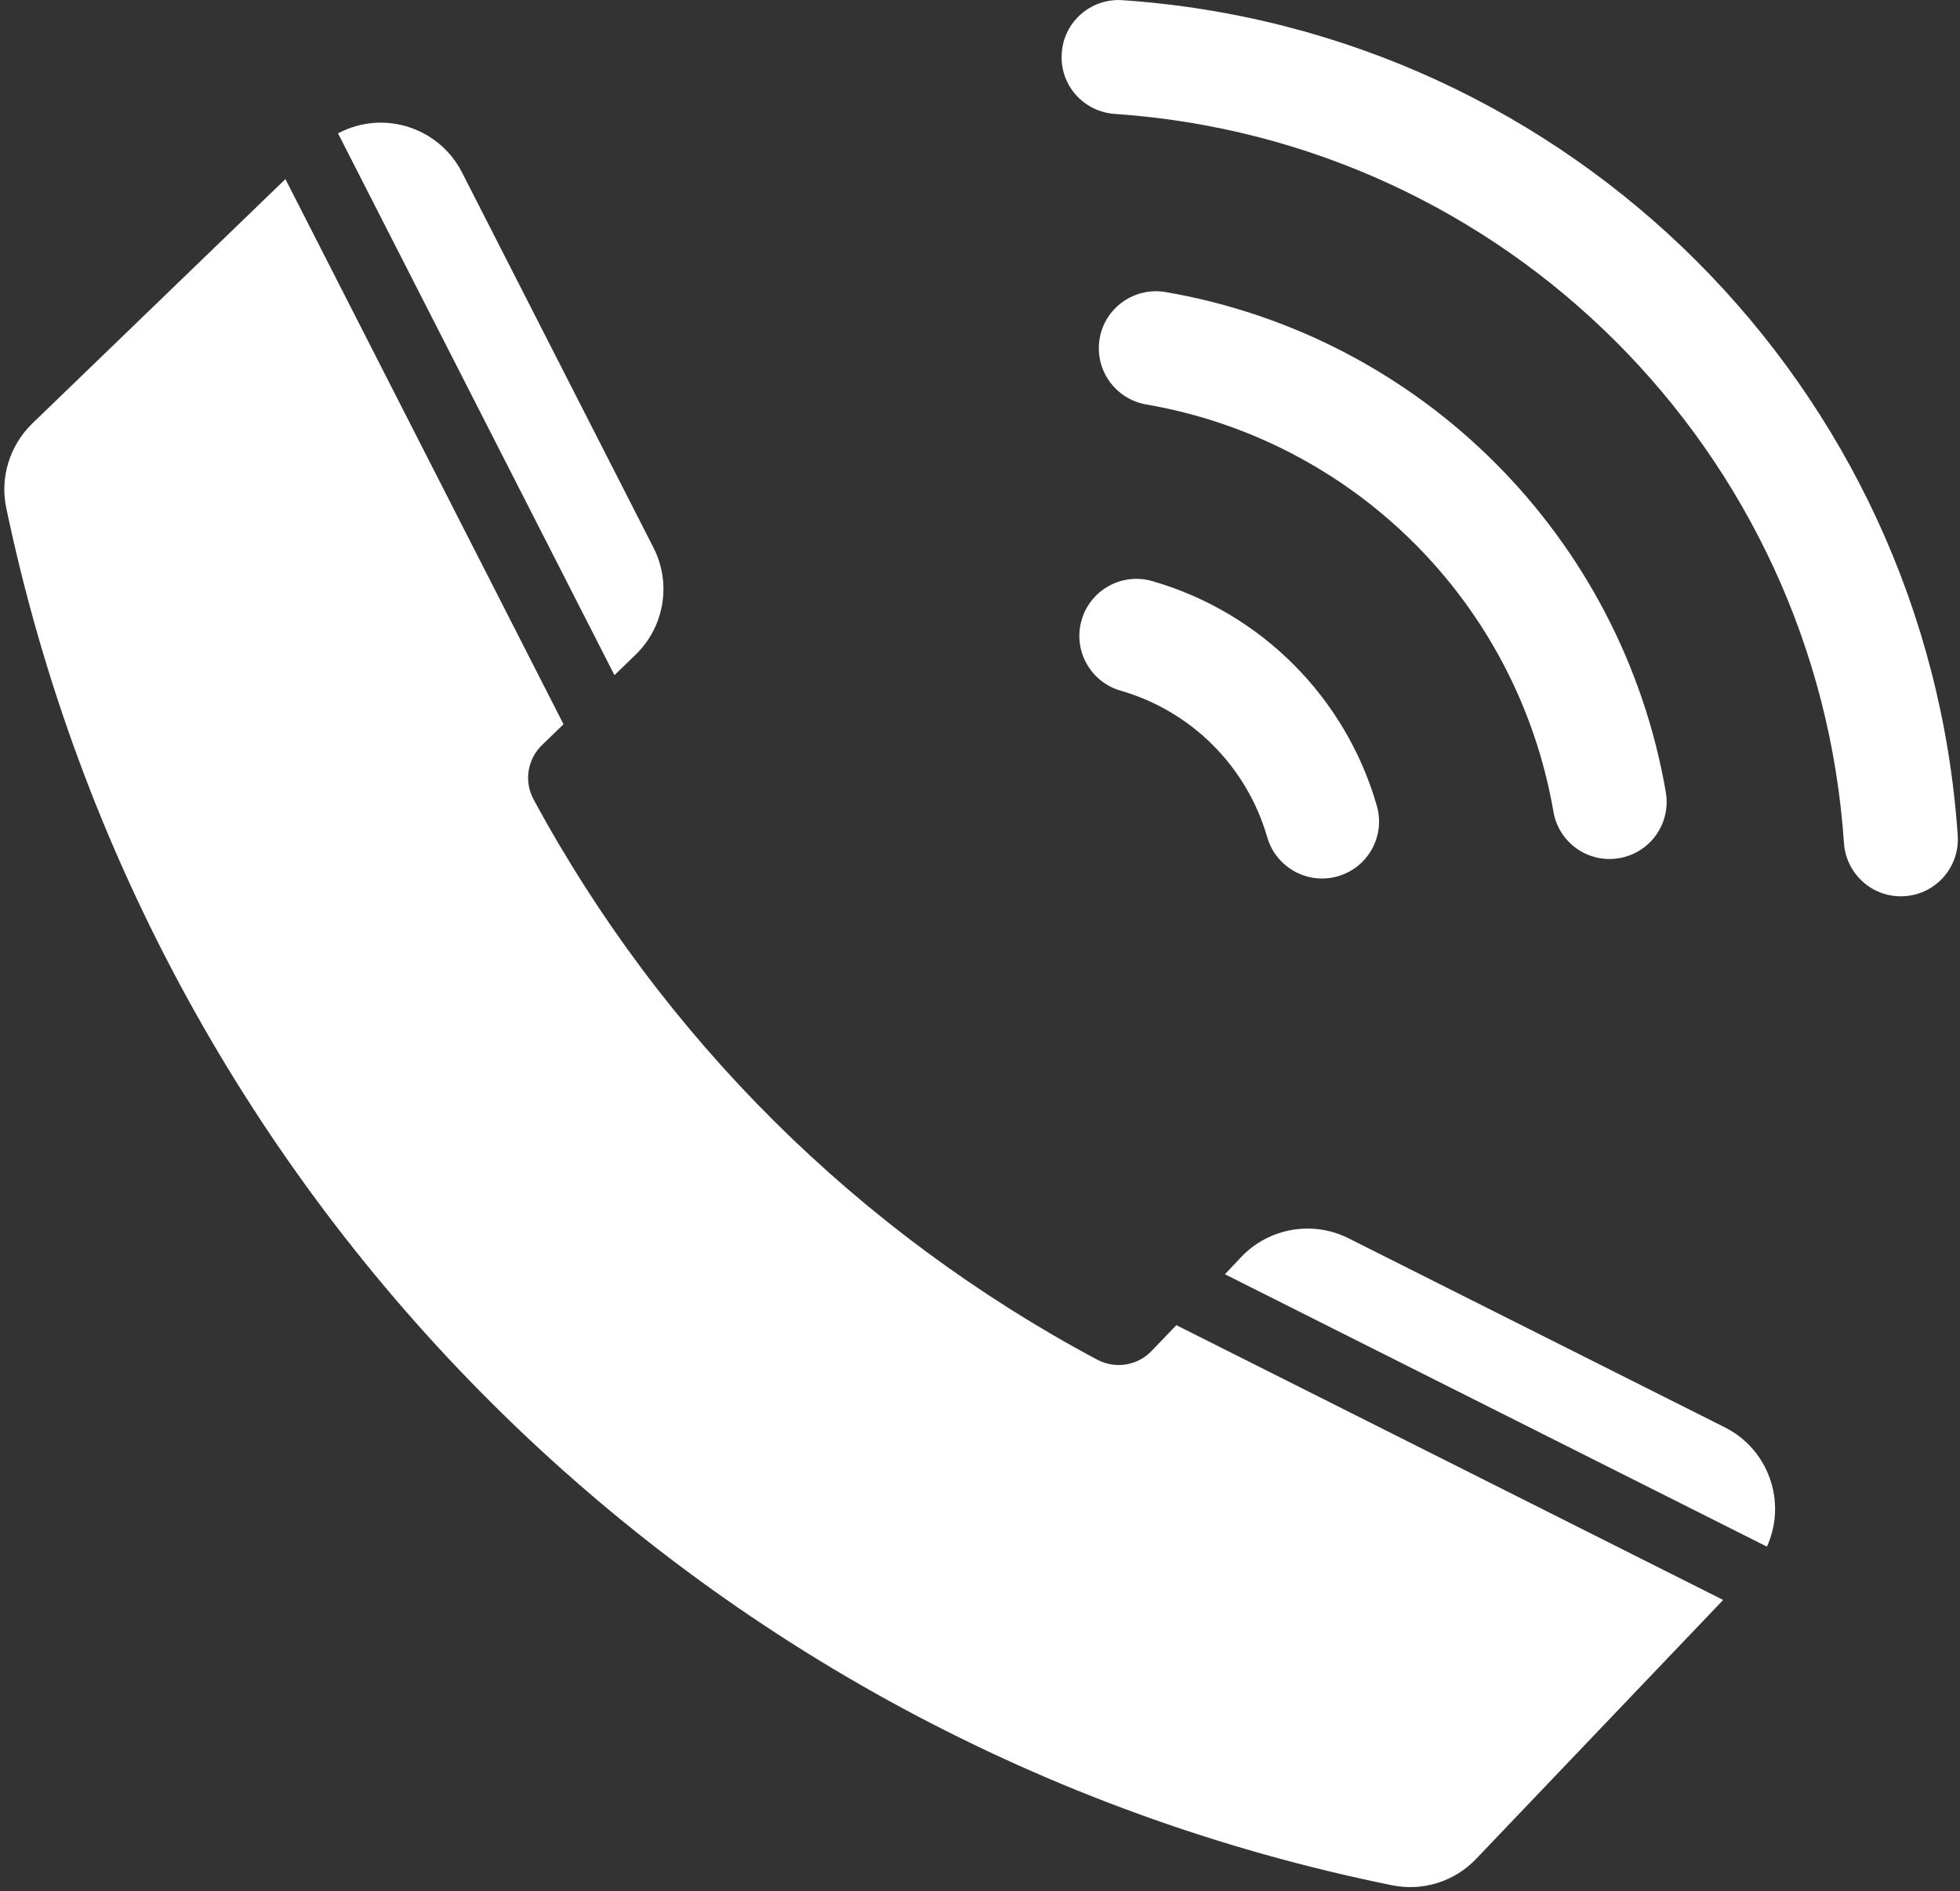
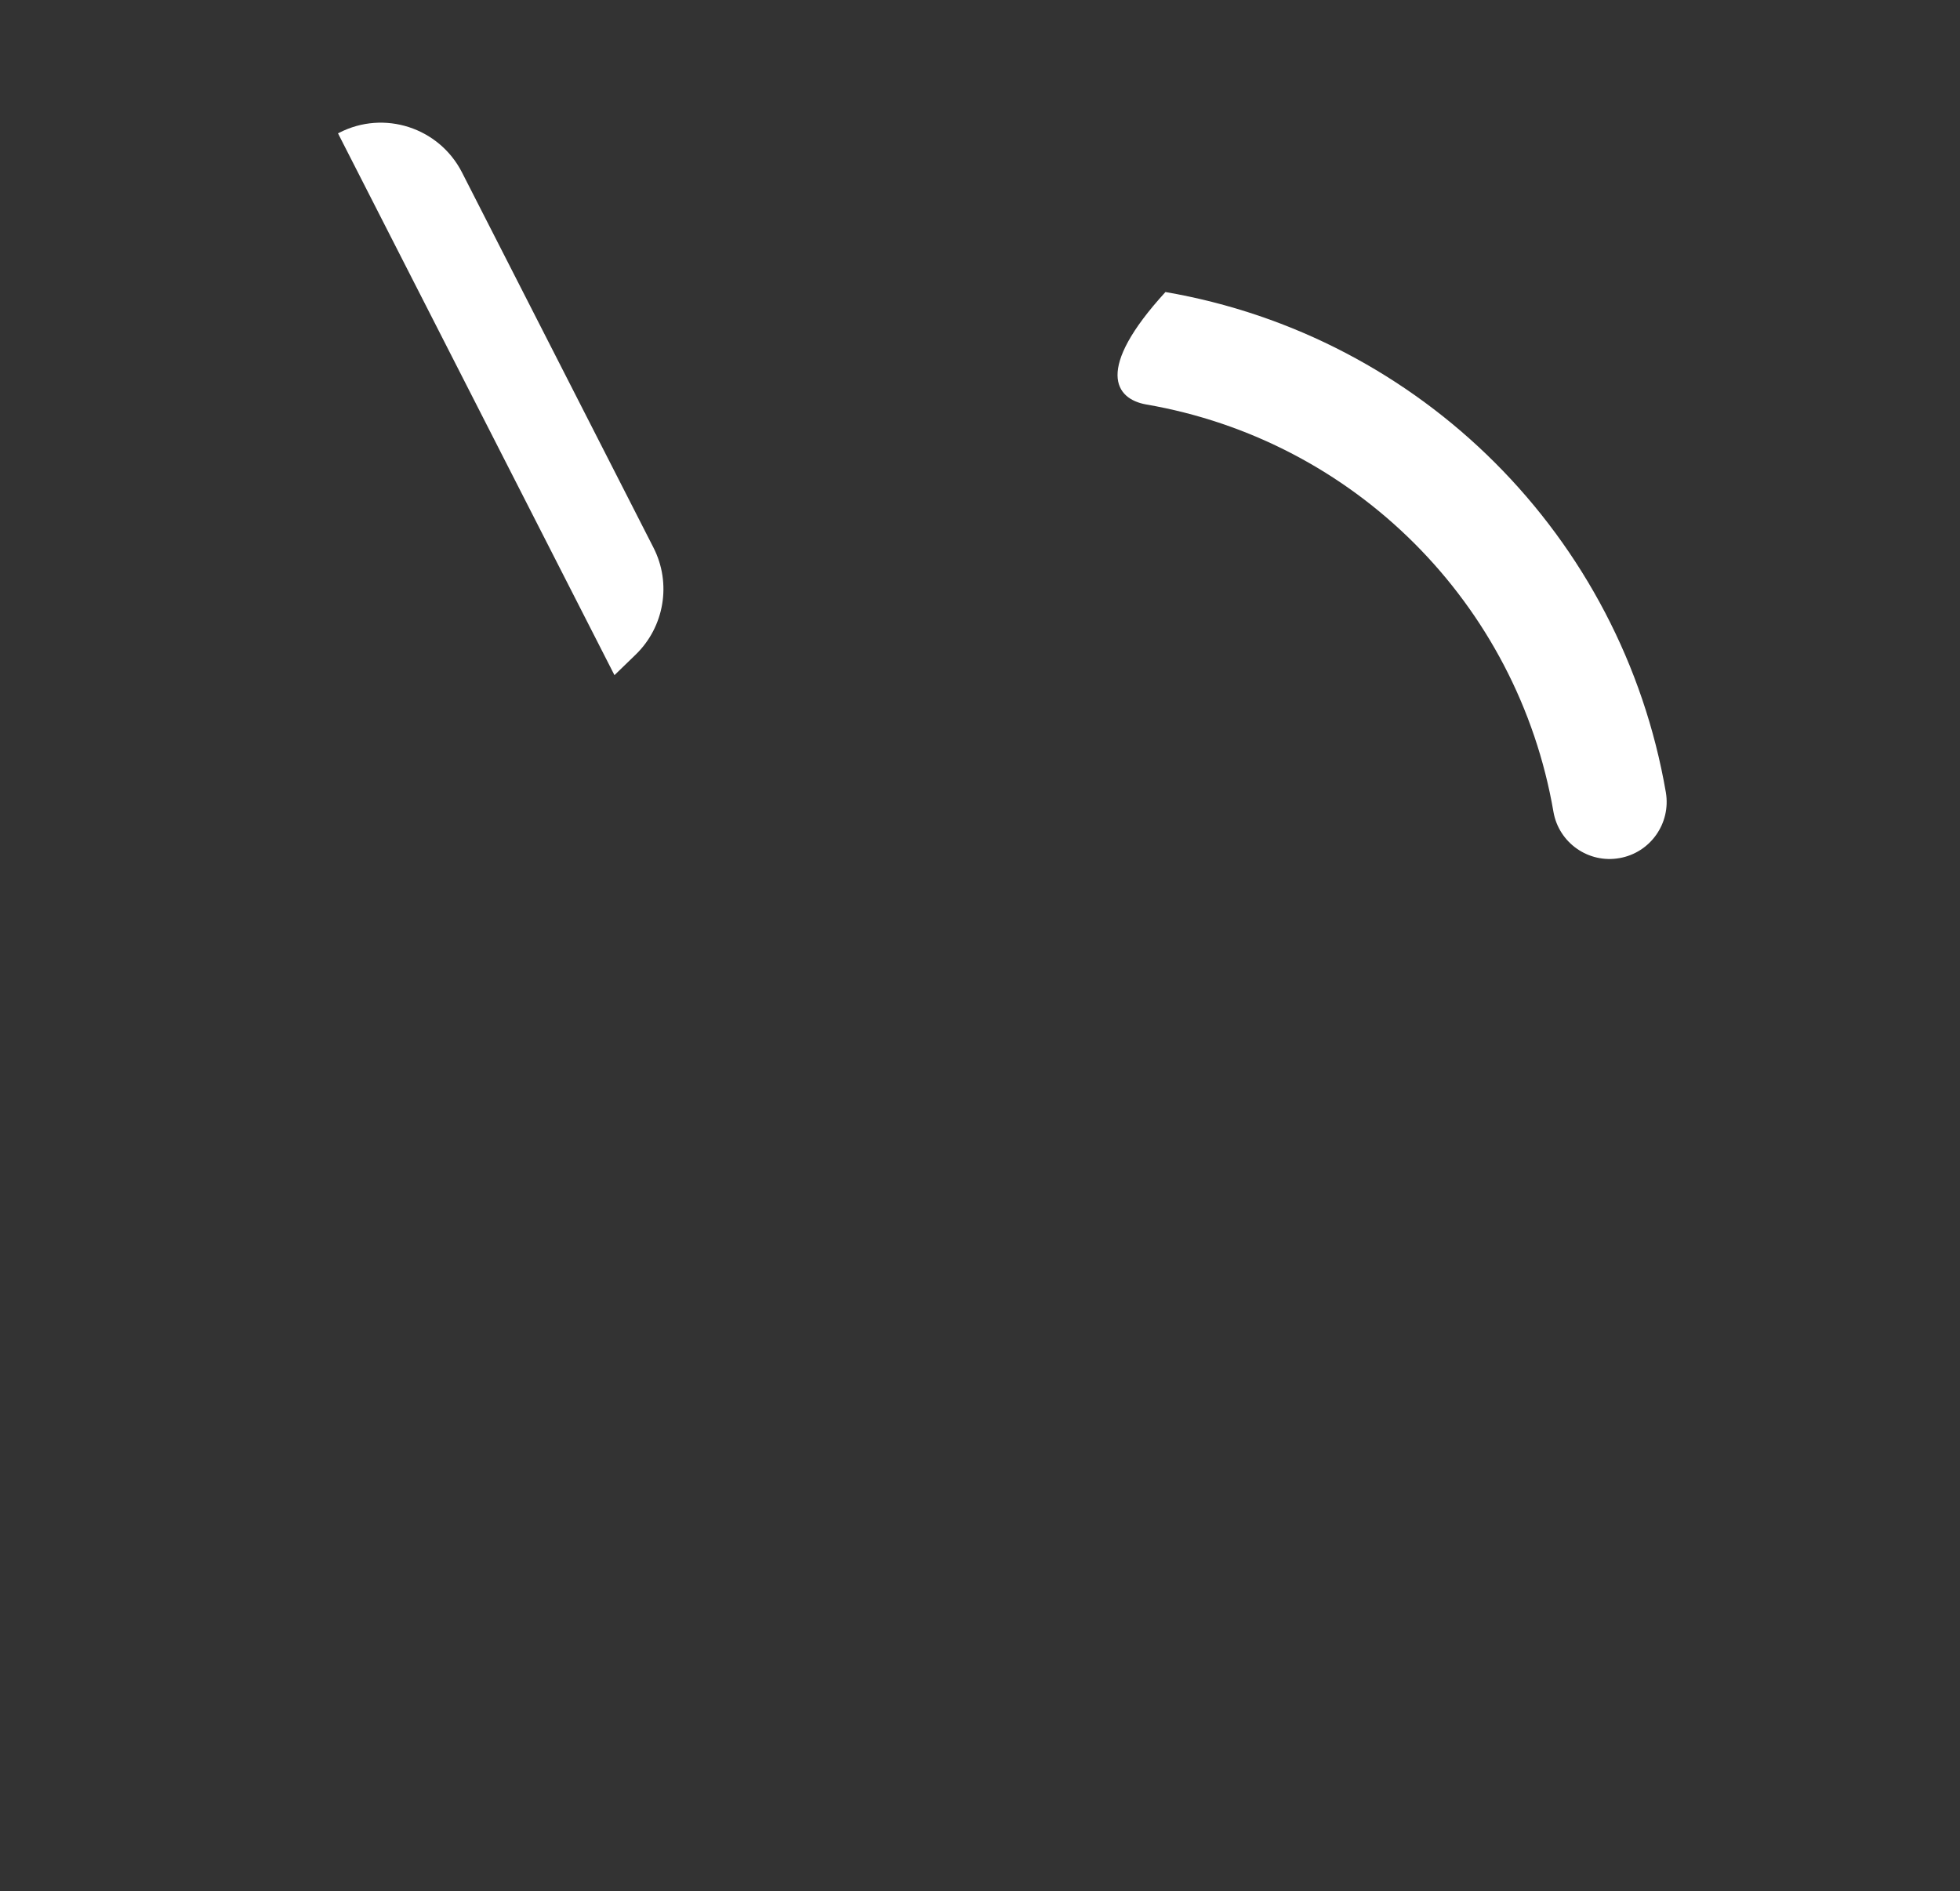
<svg xmlns="http://www.w3.org/2000/svg" fill="#000000" height="44.1" preserveAspectRatio="xMidYMid meet" version="1" viewBox="-0.1 0.0 45.7 44.1" width="45.7" zoomAndPan="magnify">
  <rect x="-0.1" y="0.0" width="45.7" height="44.1" fill="#333333" stroke="none" />
  <defs>
    <clipPath id="a">
-       <path d="M 24 0 L 45.551 0 L 45.551 21 L 24 21 Z M 24 0" />
-     </clipPath>
+       </clipPath>
  </defs>
  <g>
    <g id="change1_2">
-       <path d="M 26.758 13.547 C 26.051 13.348 25.316 13.758 25.117 14.465 C 24.918 15.164 25.324 15.898 26.023 16.102 C 27.68 16.578 28.973 17.871 29.449 19.527 C 29.656 20.23 30.395 20.637 31.098 20.43 C 31.797 20.227 32.203 19.496 32.004 18.793 C 31.277 16.258 29.293 14.273 26.758 13.547" fill="#ffffff" />
-     </g>
+       </g>
    <g id="change1_3">
-       <path d="M 27.074 6.809 C 26.348 6.688 25.66 7.176 25.539 7.898 C 25.418 8.621 25.902 9.301 26.621 9.43 C 31.48 10.266 35.285 14.07 36.121 18.93 C 36.246 19.652 36.938 20.137 37.66 20.008 C 38.379 19.883 38.863 19.199 38.742 18.477 C 37.715 12.512 33.039 7.836 27.074 6.809" fill="#ffffff" />
+       <path d="M 27.074 6.809 C 25.418 8.621 25.902 9.301 26.621 9.43 C 31.48 10.266 35.285 14.07 36.121 18.93 C 36.246 19.652 36.938 20.137 37.66 20.008 C 38.379 19.883 38.863 19.199 38.742 18.477 C 37.715 12.512 33.039 7.836 27.074 6.809" fill="#ffffff" />
    </g>
    <g clip-path="url(#a)" id="change1_1">
      <path d="M 26.066 0.004 C 25.332 -0.043 24.699 0.512 24.656 1.246 C 24.605 1.973 25.156 2.602 25.887 2.656 C 35.012 3.273 42.277 10.539 42.895 19.664 C 42.949 20.398 43.586 20.949 44.316 20.895 C 45.043 20.844 45.594 20.215 45.547 19.484 C 44.84 9.031 36.516 0.711 26.066 0.004" fill="#ffffff" />
    </g>
    <g id="change1_4">
-       <path d="M 26.754 31.496 L 27.328 30.898 L 40.078 37.305 L 34.32 43.34 C 33.816 43.871 33.074 44.105 32.355 43.957 C 16.141 40.668 3.438 28.043 0.047 11.848 C -0.105 11.133 0.125 10.391 0.648 9.879 L 6.555 4.176 L 13.039 16.887 L 12.539 17.371 C 12.195 17.703 12.113 18.223 12.344 18.645 C 15.344 24.191 19.914 28.734 25.484 31.703 C 25.906 31.926 26.426 31.844 26.754 31.496" fill="#ffffff" />
-     </g>
+       </g>
    <g id="change1_5">
      <path d="M 7.781 3.109 L 14.227 15.742 L 14.719 15.266 C 15.391 14.617 15.562 13.602 15.137 12.77 L 10.672 4.02 C 10.137 2.973 8.855 2.559 7.812 3.094 C 7.801 3.098 7.789 3.105 7.781 3.109" fill="#ffffff" />
    </g>
    <g id="change1_6">
-       <path d="M 31.34 28.871 C 30.504 28.453 29.492 28.629 28.844 29.305 L 28.461 29.711 L 41.098 36.062 C 41.57 35.023 41.137 33.793 40.117 33.281 L 31.34 28.871" fill="#ffffff" />
-     </g>
+       </g>
  </g>
</svg>